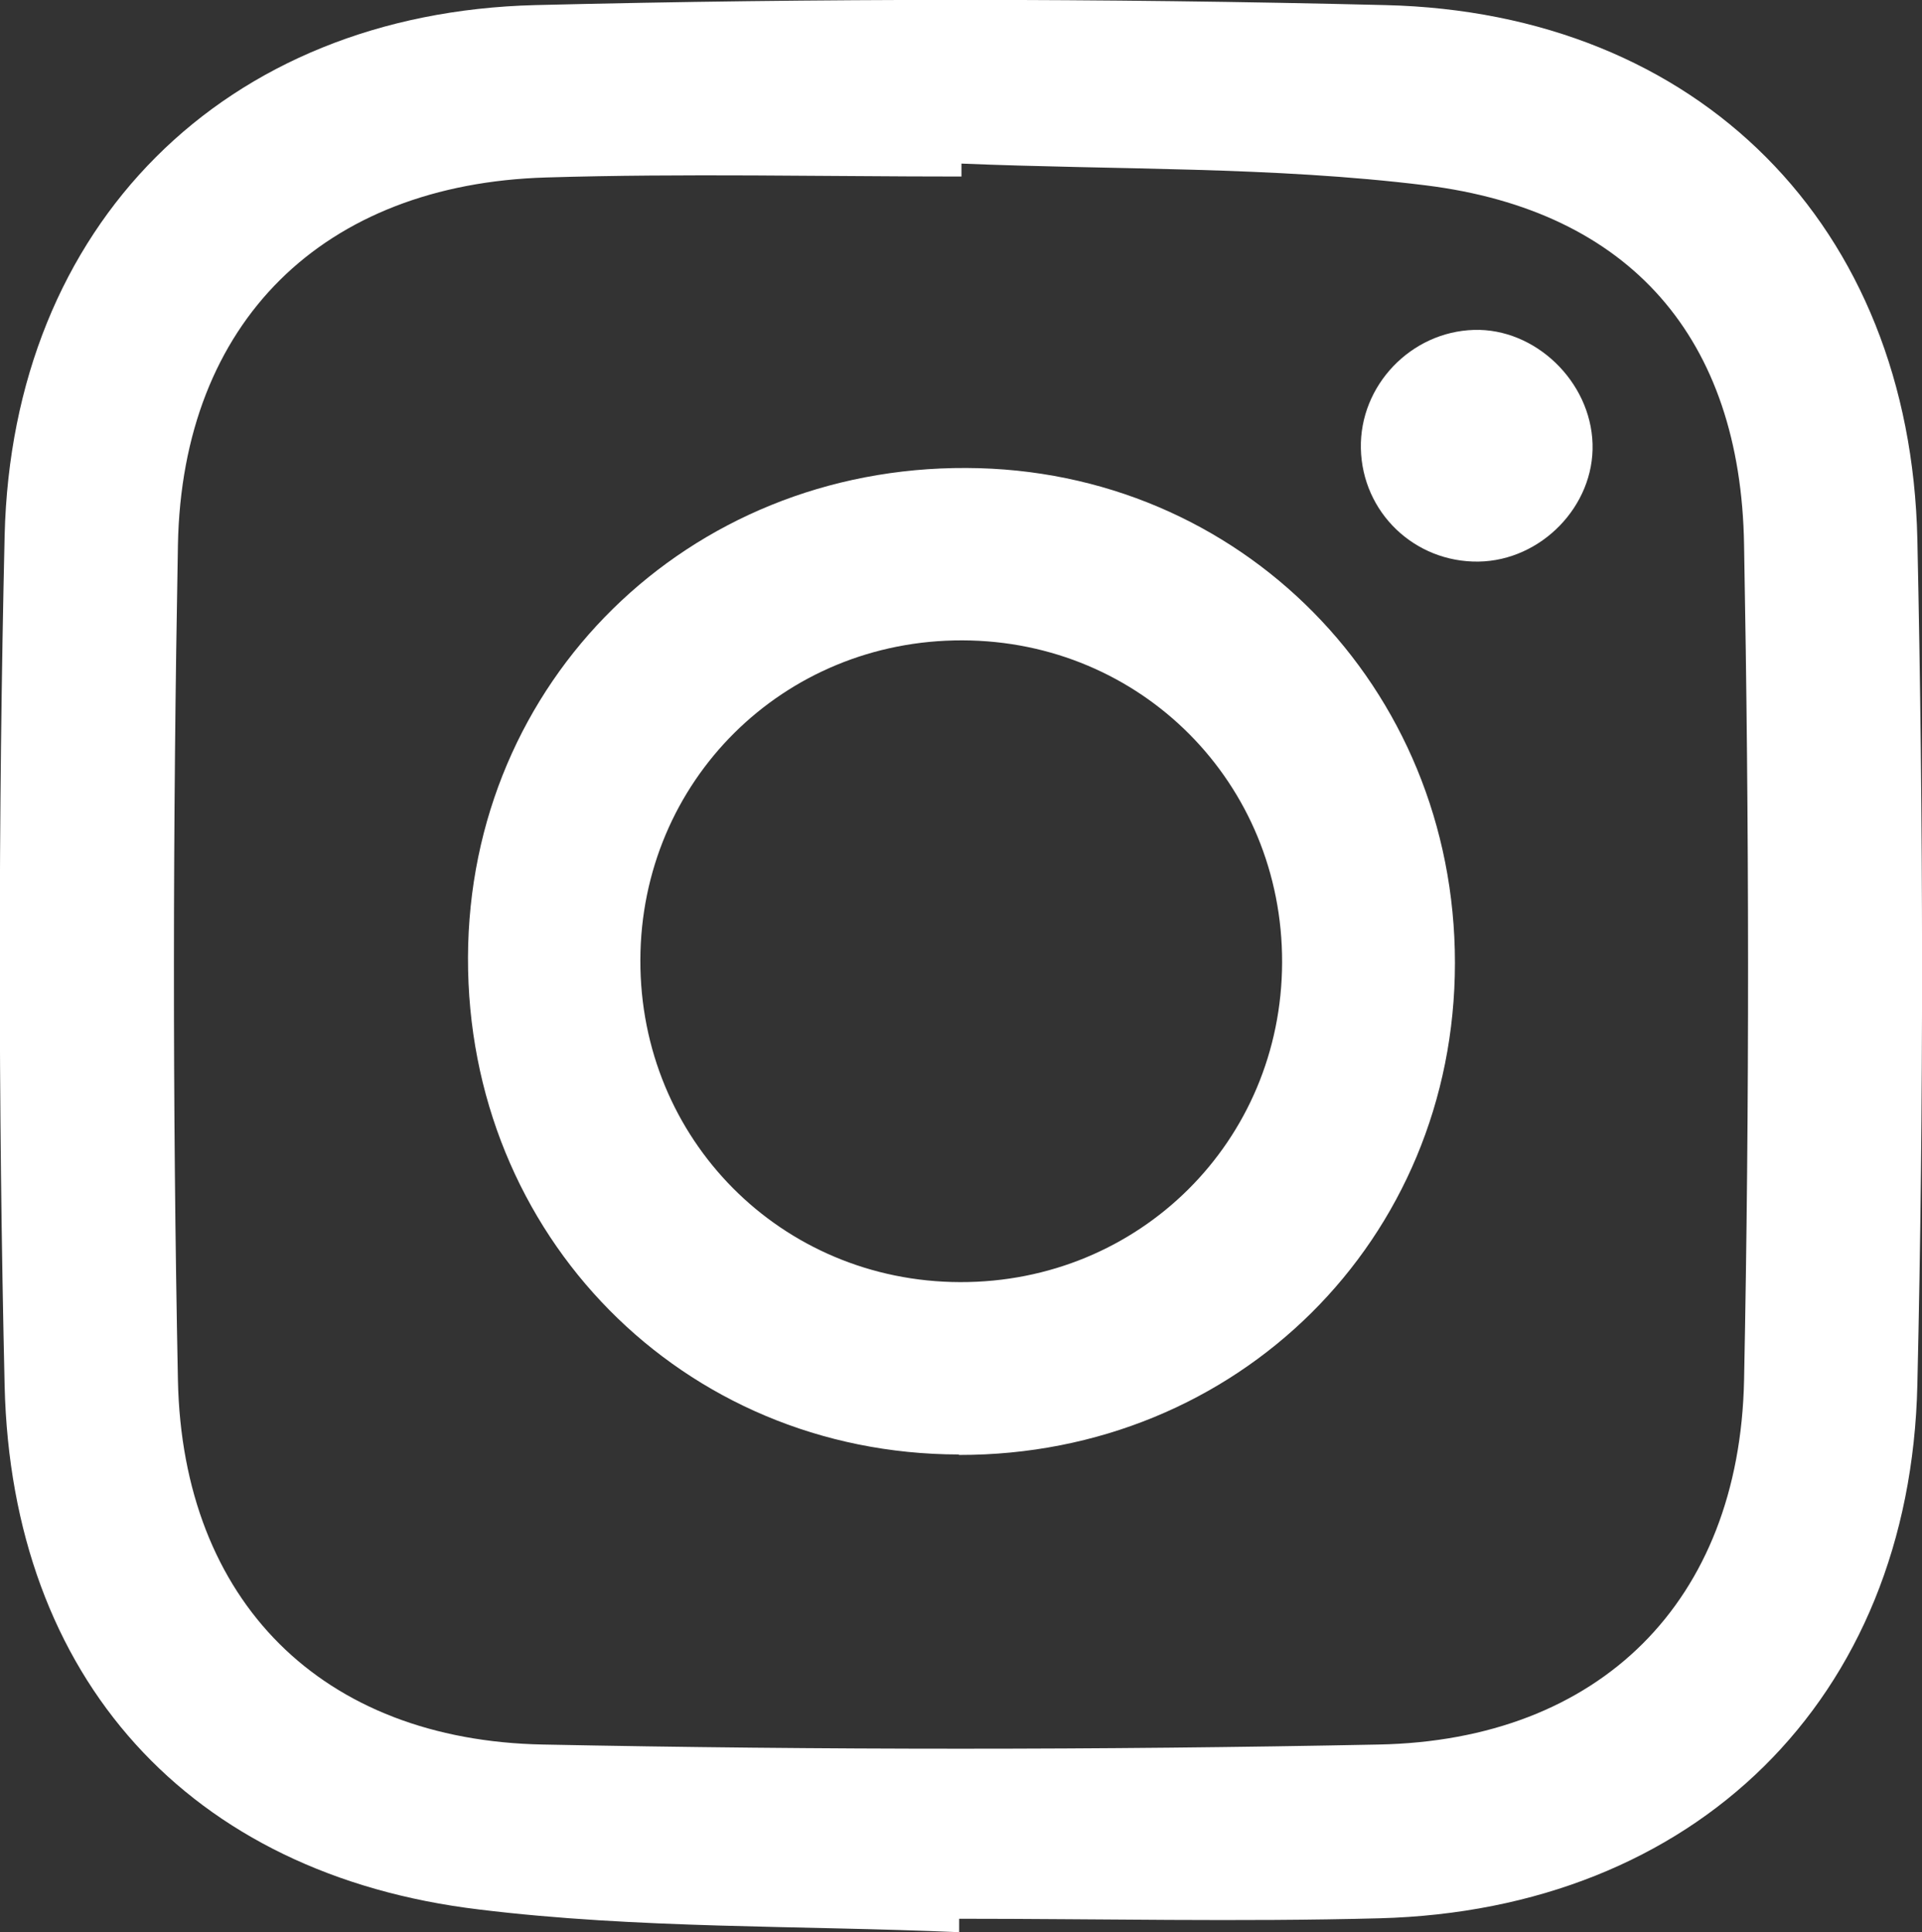
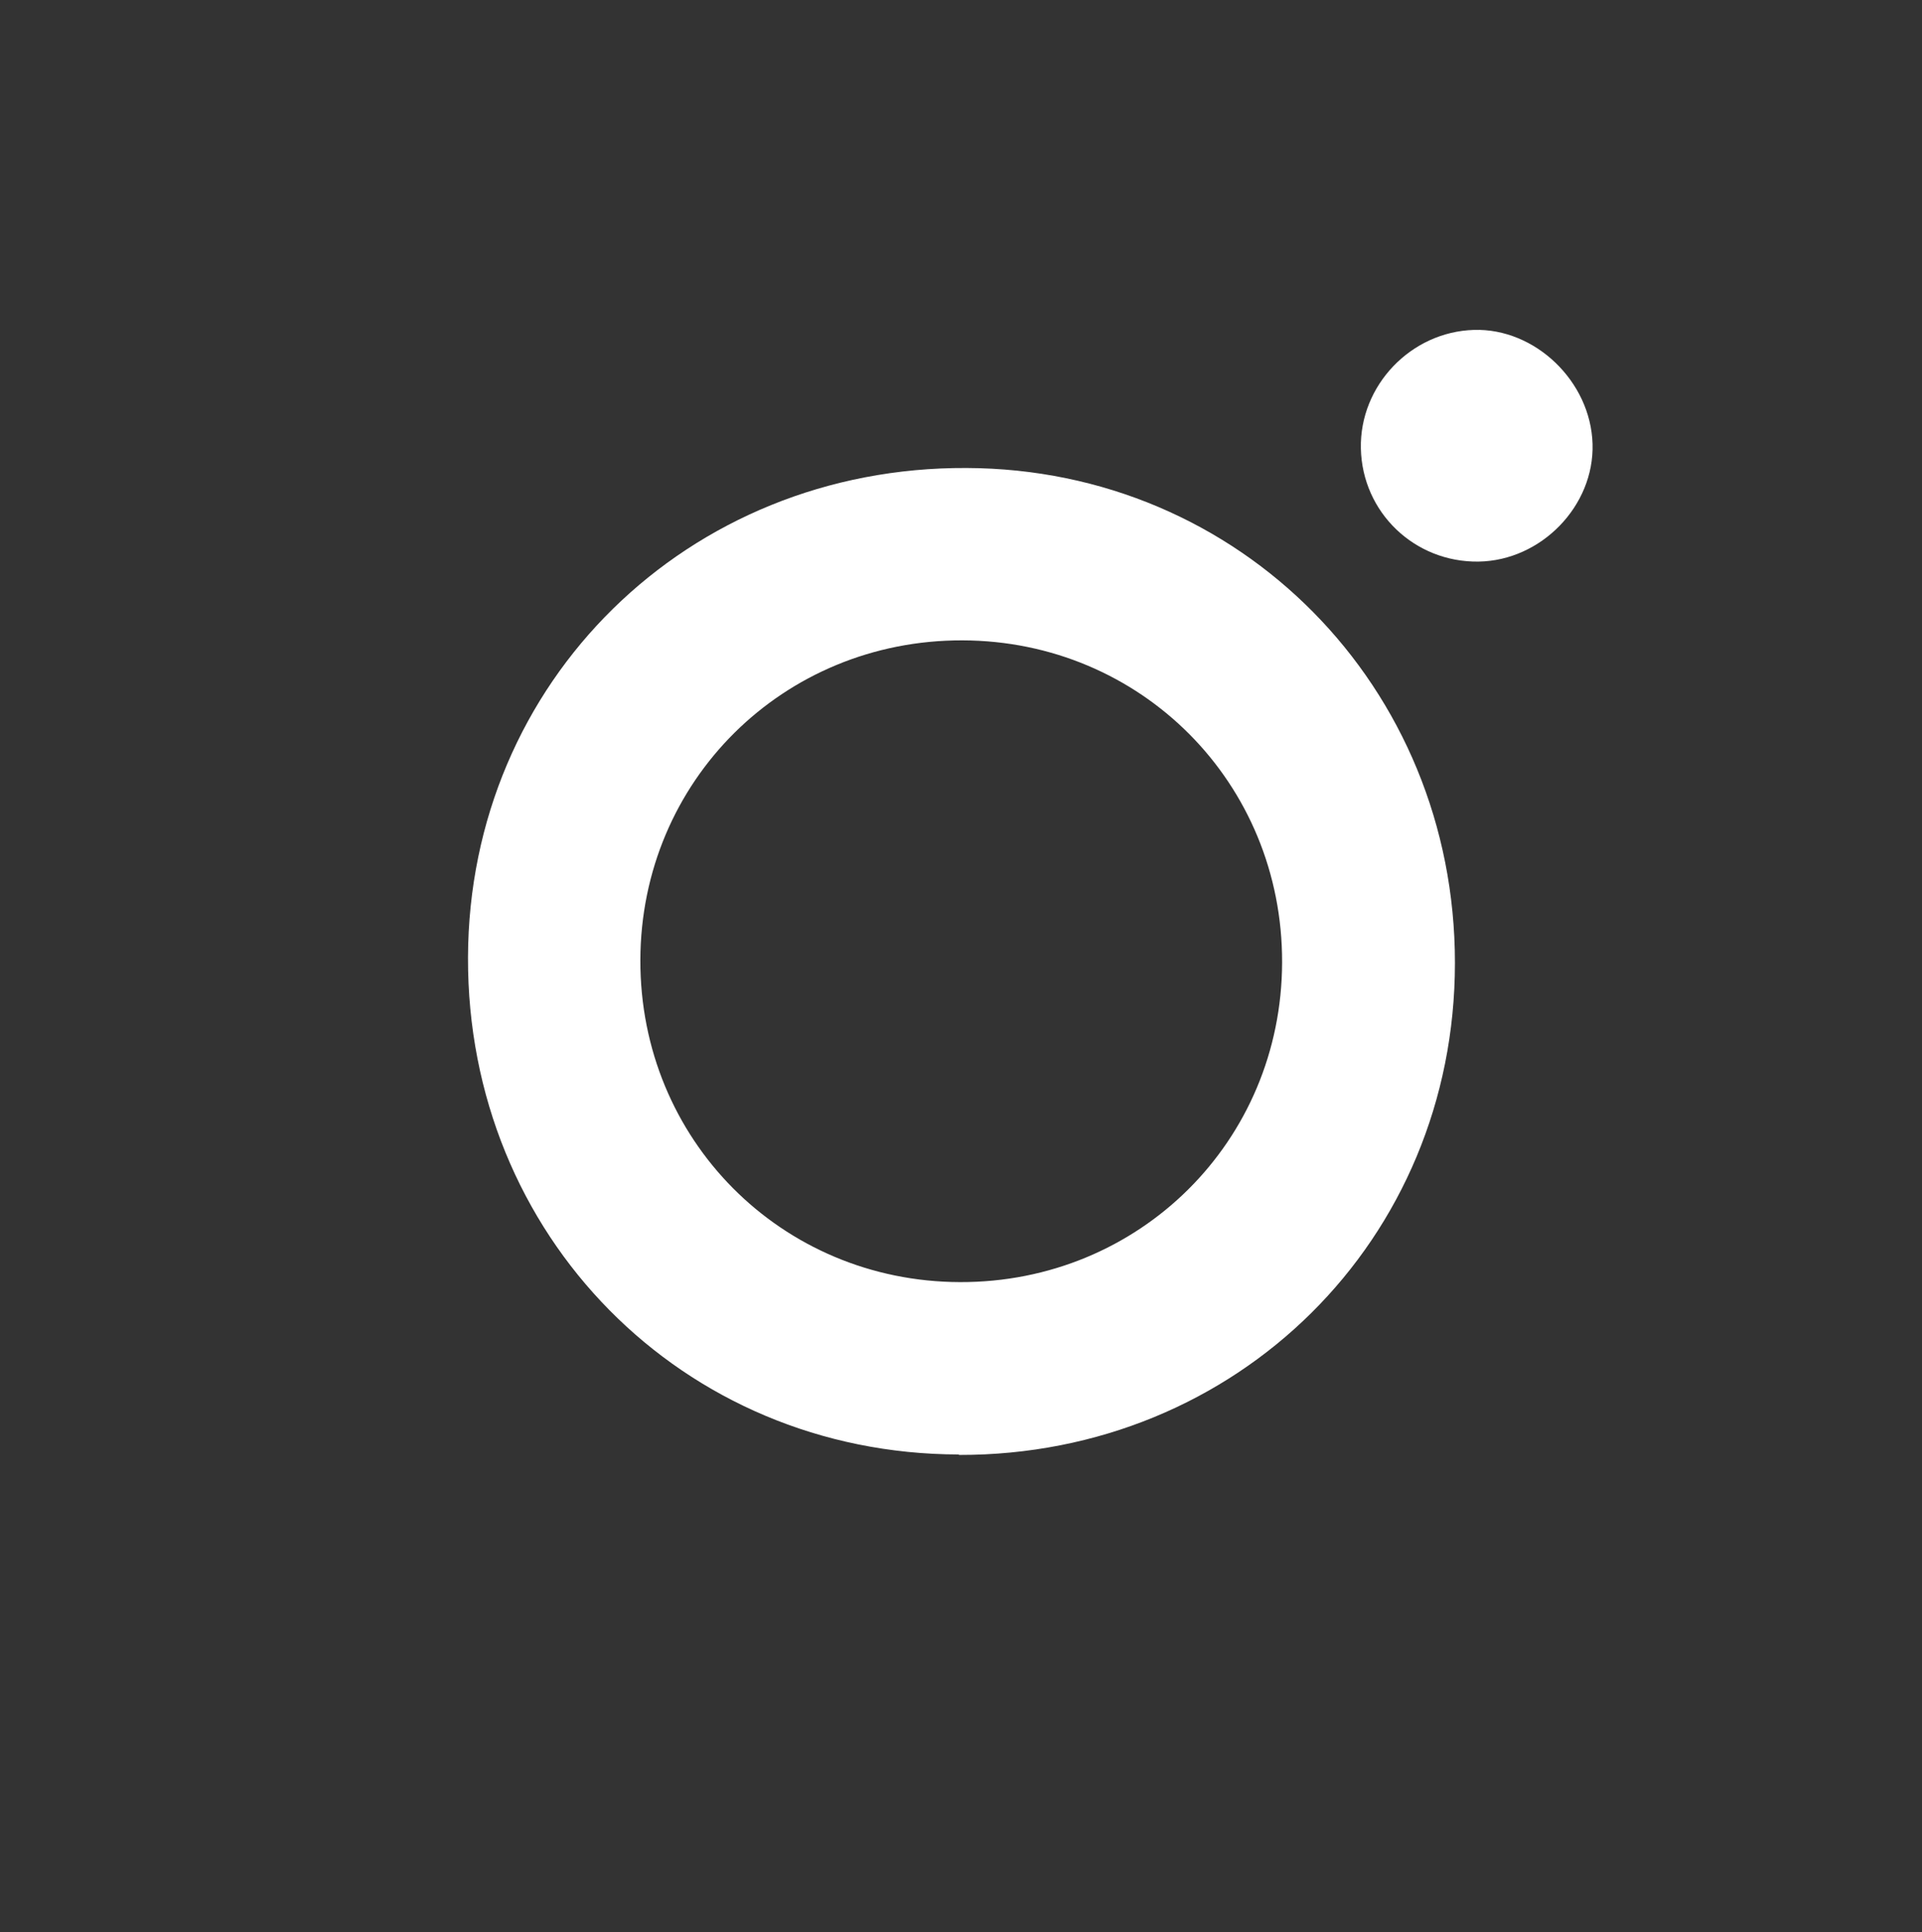
<svg xmlns="http://www.w3.org/2000/svg" id="b" width="41.48" height="41.7" viewBox="0 0 41.48 41.7">
  <rect x="0" y="0" width="41.48" height="41.7" fill="#333333" stroke="none" />
  <g id="c">
-     <path d="M20.7,41.7c-3.45-.15-6.93-.07-10.36-.49C4.07,40.46.25,36.21.1,29.91c-.14-6.11-.14-12.24,0-18.35C.26,4.86,4.84.28,11.55.11c6.11-.15,12.24-.15,18.35,0,6.76.16,11.33,4.76,11.48,11.53.13,6.08.14,12.16,0,18.24-.15,6.8-4.81,11.34-11.61,11.52-3.02.08-6.04.01-9.07.01,0,.09,0,.19,0,.28ZM20.75,3.53c0,.09,0,.19,0,.28-2.99,0-5.98-.07-8.96.02-4.81.14-7.86,3.11-7.95,7.93-.11,6.01-.12,12.02,0,18.03.1,4.77,3.11,7.77,7.88,7.86,6.01.12,12.02.12,18.03,0,4.78-.09,7.79-3.09,7.89-7.86.12-6.01.11-12.02,0-18.03-.07-4.45-2.45-7.21-6.87-7.76-3.31-.41-6.69-.33-10.03-.47Z" fill="#fff" />
    <path d="M20.69,31.39c-5.96-.01-10.61-4.72-10.59-10.73.02-5.95,4.74-10.59,10.76-10.56,5.9.02,10.54,4.72,10.54,10.68,0,5.98-4.7,10.63-10.7,10.62ZM27.67,20.77c.01-3.87-3.04-6.94-6.9-6.95-3.87-.01-6.94,3.04-6.95,6.9-.01,3.87,3.04,6.94,6.9,6.95,3.87.01,6.94-3.04,6.95-6.9Z" fill="#fff" />
    <path d="M31.91,12.12c-1.38.02-2.51-1.06-2.54-2.44-.03-1.36,1.08-2.52,2.44-2.56,1.32-.04,2.52,1.11,2.56,2.46.04,1.34-1.11,2.52-2.46,2.54Z" fill="#fff" />
  </g>
</svg>